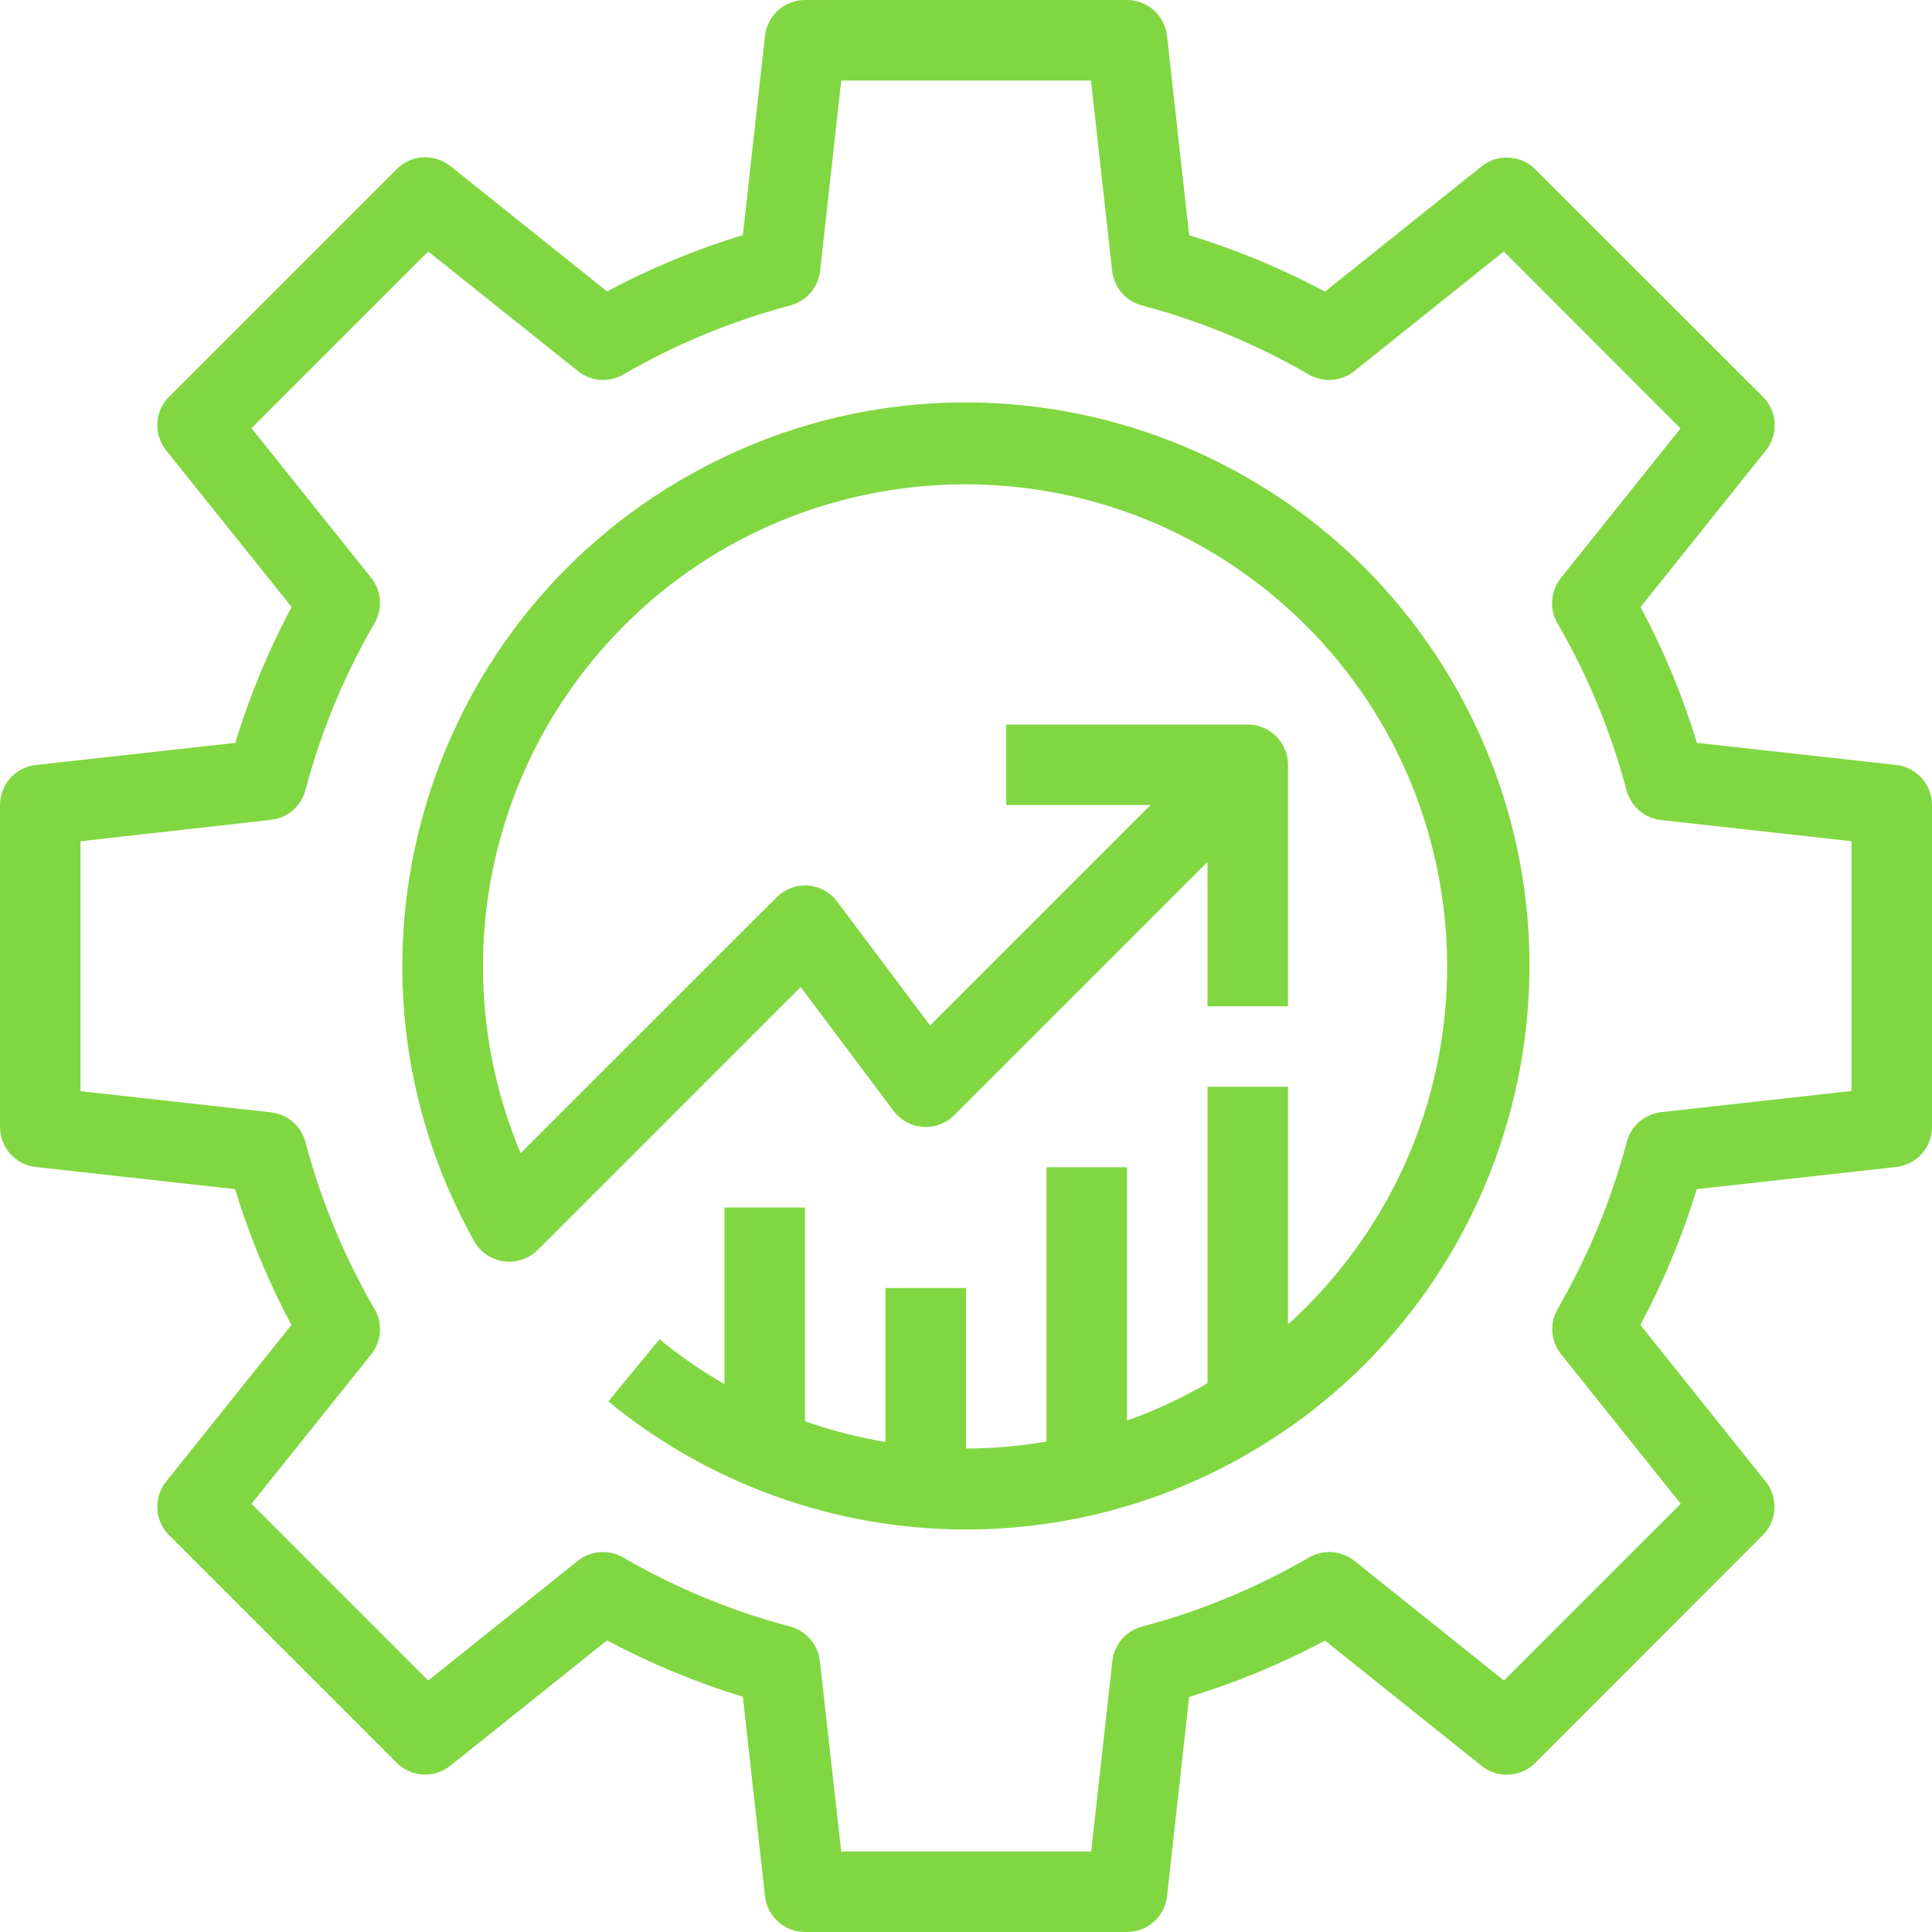
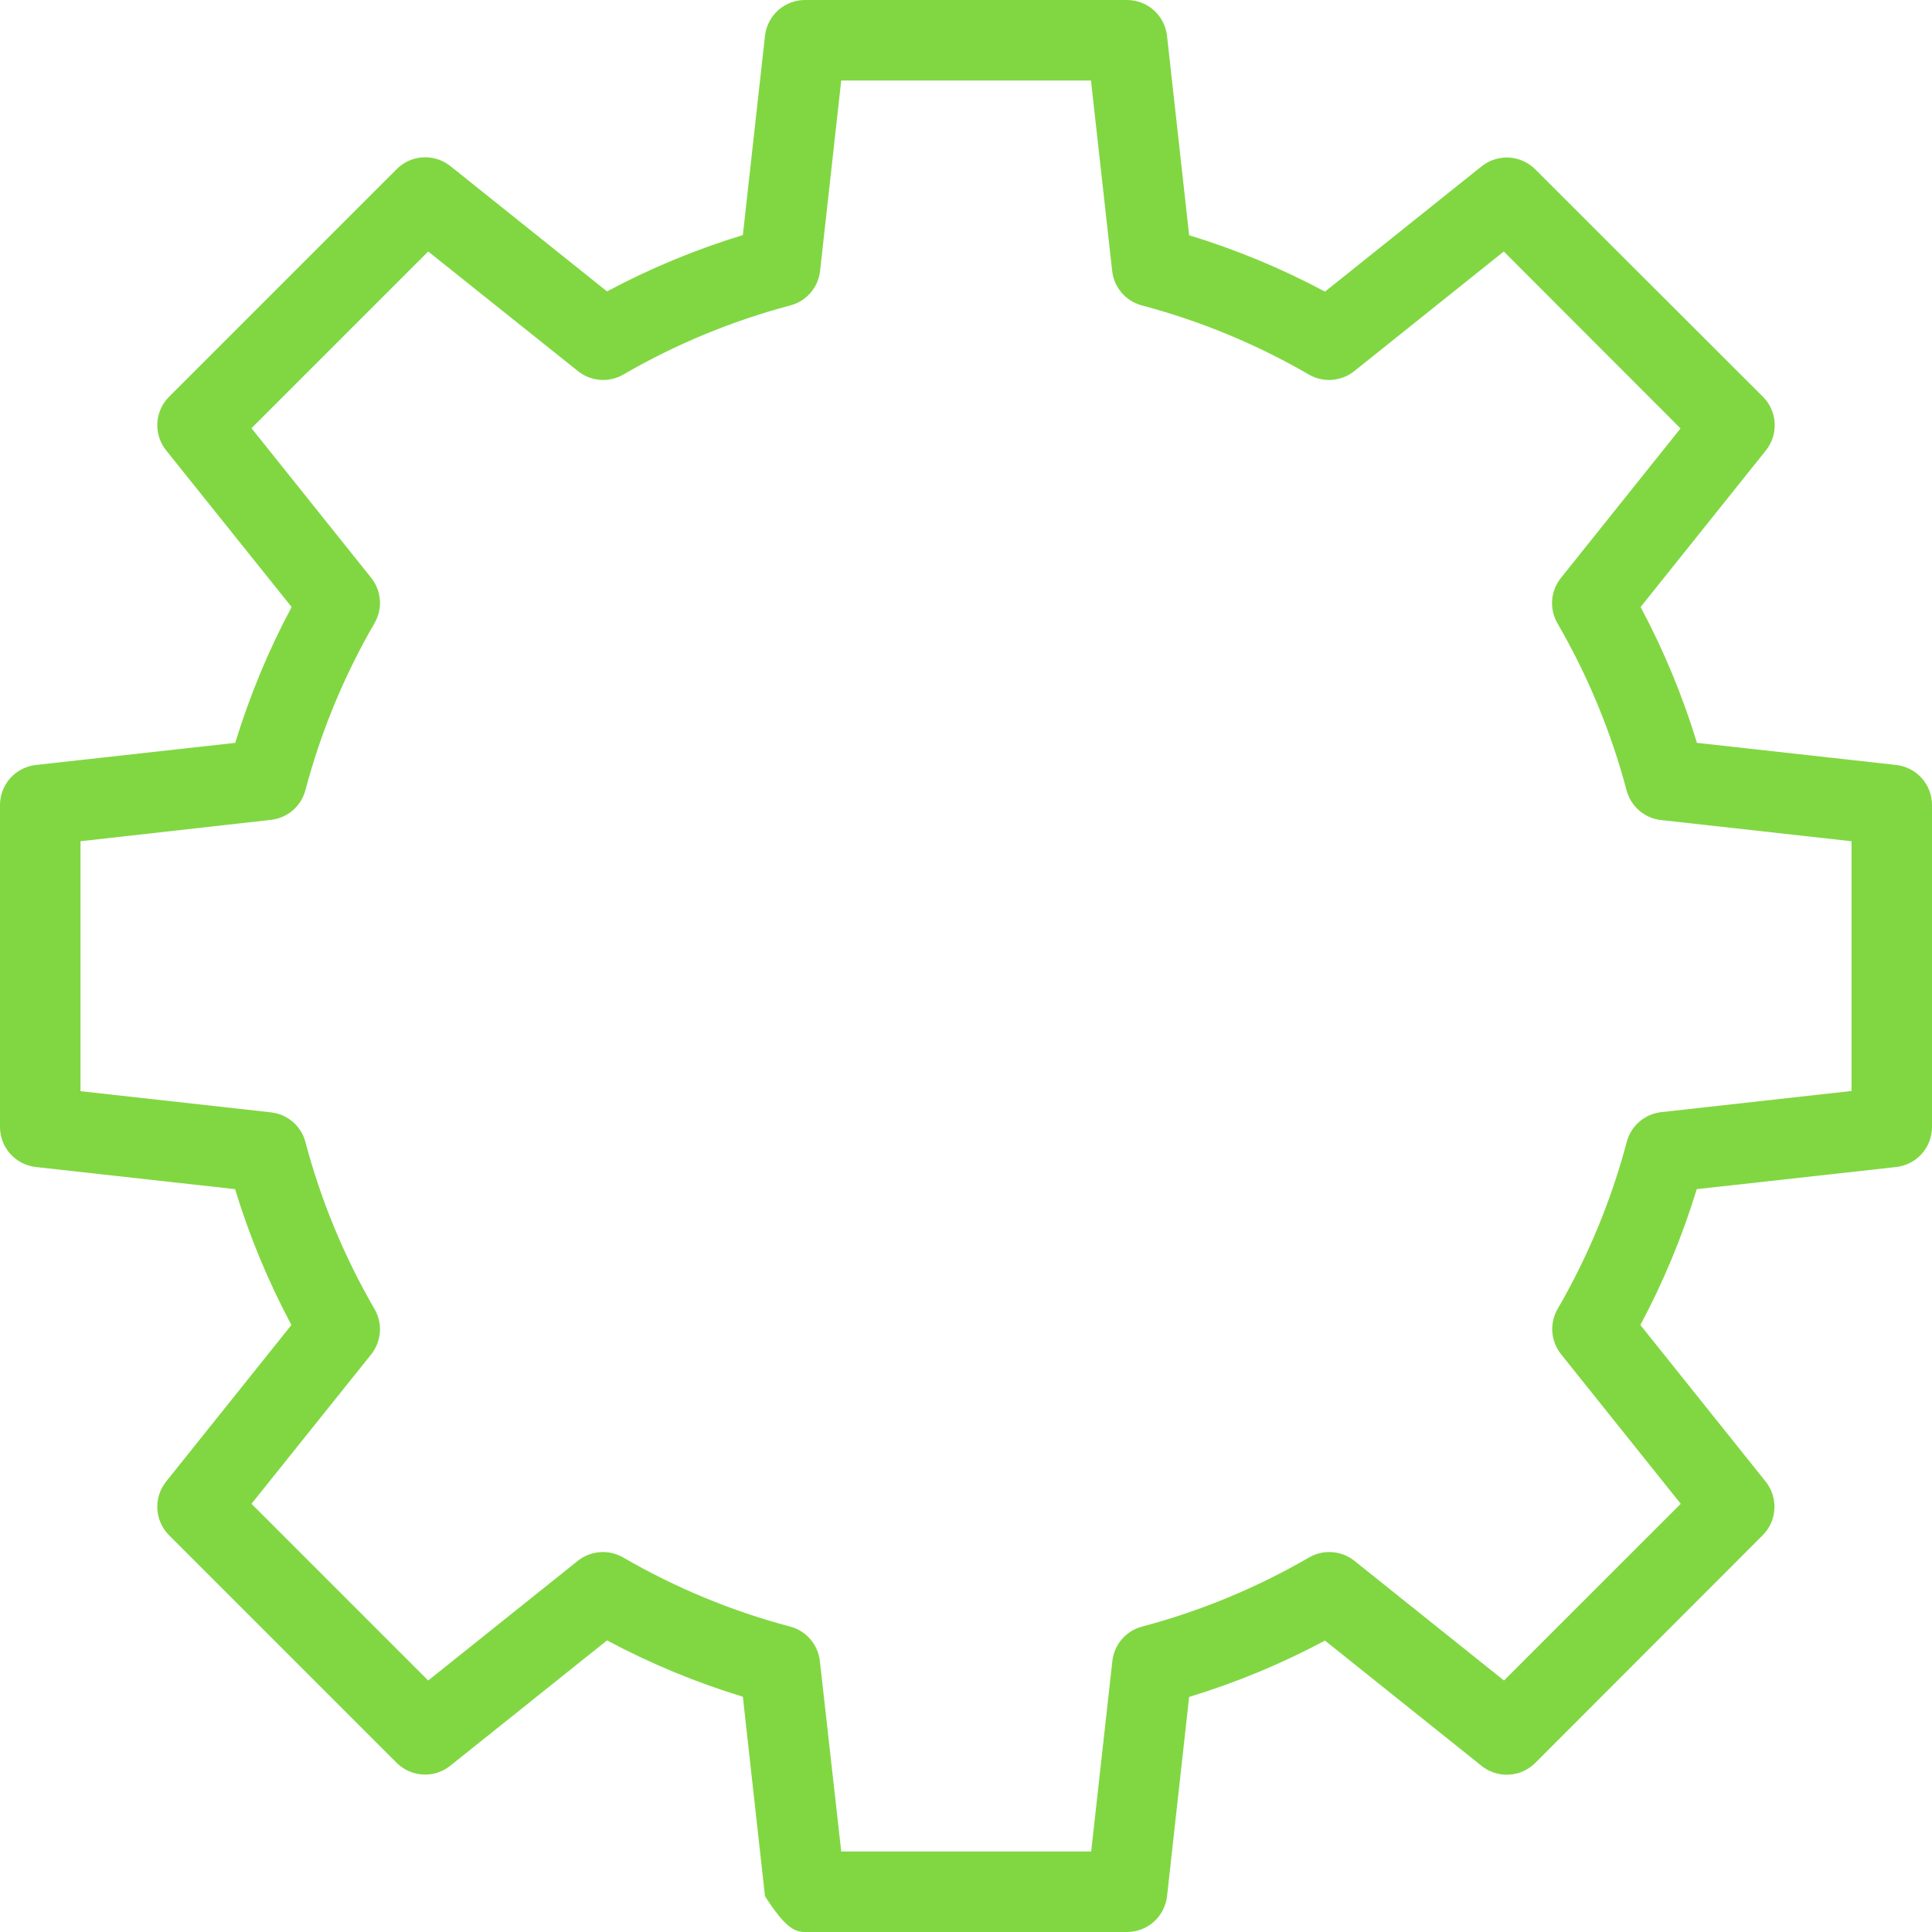
<svg xmlns="http://www.w3.org/2000/svg" width="64" height="64" viewBox="0 0 64 64" fill="none">
-   <path d="M62.82 25.341L56.213 24.608C55.739 23.051 55.114 21.544 54.347 20.108L58.499 14.919C58.703 14.662 58.806 14.34 58.788 14.012C58.77 13.685 58.632 13.376 58.4 13.144L50.856 5.608C50.624 5.376 50.315 5.238 49.988 5.22C49.66 5.202 49.338 5.305 49.081 5.509L43.892 9.66C42.456 8.893 40.949 8.268 39.392 7.793L38.659 1.187C38.623 0.86 38.467 0.559 38.223 0.34C37.978 0.121 37.662 -1.80402e-05 37.333 3.76803e-09L26.667 3.76803e-09C26.338 -2.46596e-05 26.022 0.121 25.777 0.34C25.533 0.559 25.378 0.86 25.341 1.187L24.608 7.787C23.051 8.261 21.544 8.887 20.108 9.653L14.919 5.501C14.662 5.297 14.34 5.194 14.012 5.212C13.685 5.23 13.376 5.368 13.144 5.6L5.6 13.144C5.368 13.376 5.23 13.685 5.212 14.013C5.195 14.34 5.298 14.663 5.503 14.919L9.66 20.108C8.893 21.544 8.268 23.051 7.793 24.608L1.187 25.341C0.86 25.377 0.559 25.533 0.34 25.777C0.121 26.022 -1.80402e-05 26.338 3.76803e-09 26.667L3.76803e-09 37.333C-2.46596e-05 37.661 0.121 37.978 0.34 38.223C0.559 38.467 0.86 38.623 1.187 38.659L7.787 39.392C8.261 40.949 8.887 42.456 9.653 43.892L5.501 49.081C5.297 49.337 5.194 49.66 5.212 49.987C5.23 50.315 5.368 50.624 5.6 50.856L13.144 58.4C13.377 58.631 13.687 58.767 14.014 58.784C14.341 58.801 14.663 58.696 14.918 58.491L20.108 54.34C21.544 55.107 23.051 55.732 24.608 56.207L25.341 62.813C25.377 63.139 25.532 63.441 25.777 63.66C26.022 63.879 26.338 64 26.667 64H37.333C37.66 64 37.976 63.88 38.221 63.662C38.465 63.445 38.621 63.145 38.659 62.82L39.392 56.213C40.949 55.739 42.456 55.113 43.892 54.347L49.081 58.499C49.337 58.703 49.66 58.806 49.987 58.788C50.315 58.77 50.624 58.632 50.856 58.4L58.392 50.856C58.624 50.624 58.762 50.315 58.78 49.987C58.798 49.66 58.695 49.337 58.491 49.081L54.34 43.892C55.107 42.456 55.732 40.949 56.207 39.392L62.813 38.659C63.139 38.623 63.441 38.467 63.66 38.223C63.879 37.978 64 37.661 64 37.333V26.667C64 26.339 63.88 26.024 63.662 25.779C63.445 25.535 63.145 25.379 62.82 25.341ZM61.334 36.14H61.333L55.031 36.841C54.484 36.902 54.031 37.292 53.889 37.824C53.376 39.762 52.606 41.623 51.6 43.357C51.465 43.59 51.403 43.858 51.423 44.126C51.443 44.394 51.544 44.65 51.712 44.86L55.676 49.815L49.821 55.669L44.867 51.705C44.657 51.537 44.401 51.437 44.133 51.417C43.865 51.397 43.597 51.458 43.364 51.593C41.63 52.599 39.769 53.369 37.831 53.883C37.571 53.952 37.338 54.098 37.163 54.301C36.987 54.505 36.878 54.757 36.848 55.024L36.147 61.333H27.867L27.159 55.024C27.098 54.477 26.708 54.024 26.176 53.883C24.238 53.369 22.377 52.599 20.643 51.593C20.41 51.458 20.142 51.397 19.874 51.417C19.606 51.437 19.35 51.537 19.14 51.705L14.185 55.669L8.331 49.815L12.295 44.867C12.463 44.657 12.563 44.401 12.584 44.133C12.604 43.864 12.542 43.596 12.407 43.364C11.401 41.63 10.631 39.769 10.117 37.831C10.049 37.571 9.903 37.338 9.699 37.163C9.495 36.987 9.243 36.878 8.976 36.848L2.667 36.147V27.867L8.976 27.159C9.523 27.098 9.976 26.708 10.117 26.176C10.631 24.238 11.401 22.377 12.407 20.643C12.542 20.41 12.604 20.142 12.584 19.874C12.563 19.606 12.463 19.35 12.295 19.14L8.331 14.185L14.185 8.331L19.147 12.295C19.357 12.463 19.613 12.563 19.881 12.583C20.149 12.603 20.417 12.542 20.649 12.407C22.384 11.401 24.245 10.631 26.183 10.117C26.443 10.048 26.675 9.902 26.851 9.699C27.026 9.495 27.136 9.243 27.166 8.976L27.867 2.667H36.14L36.842 8.976C36.902 9.523 37.293 9.976 37.824 10.117C39.762 10.631 41.623 11.401 43.358 12.407C43.59 12.542 43.858 12.603 44.126 12.583C44.394 12.563 44.65 12.463 44.86 12.295L49.815 8.331L55.669 14.192L51.706 19.147C51.538 19.357 51.437 19.613 51.417 19.881C51.397 20.149 51.459 20.417 51.593 20.649C52.599 22.384 53.369 24.245 53.883 26.183C53.952 26.442 54.098 26.675 54.301 26.851C54.505 27.026 54.757 27.136 55.024 27.165L61.334 27.867V36.14Z" fill="#81D742" />
-   <path d="M48.287 22.886C43.253 13.889 31.879 10.676 22.882 15.71C13.885 20.744 10.673 32.118 15.707 41.115C15.766 41.221 15.84 41.319 15.926 41.405C16.447 41.926 17.291 41.927 17.812 41.407L26.523 32.696L29.6 36.8C29.638 36.85 29.679 36.898 29.724 36.943C30.244 37.464 31.088 37.464 31.609 36.943L40 28.552V33.334H42.666V25.334H42.666C42.666 24.597 42.069 24 41.333 24H33.333V26.667H38.115L30.811 33.971L27.733 29.867C27.619 29.713 27.473 29.586 27.305 29.494C27.138 29.402 26.952 29.347 26.761 29.333C26.571 29.322 26.38 29.351 26.201 29.418C26.022 29.485 25.86 29.59 25.724 29.724L17.247 38.2C14.954 32.745 15.867 26.468 19.618 21.892C25.208 15.07 35.27 14.072 42.092 19.663C48.913 25.253 49.911 35.315 44.32 42.137C43.813 42.756 43.26 43.337 42.667 43.873V36H40V45.821C39.151 46.315 38.258 46.729 37.333 47.058V38.667H34.667V47.754C33.786 47.905 32.894 47.981 32 47.984V42.667H29.333V47.767C28.426 47.616 27.534 47.387 26.667 47.081V40H24V45.854C23.243 45.417 22.523 44.919 21.846 44.365L20.152 46.425C23.492 49.166 27.679 50.665 32 50.667C35.19 50.666 38.327 49.848 41.111 48.29C50.108 43.256 53.321 31.882 48.287 22.886Z" fill="#81D742" />
+   <path d="M62.82 25.341L56.213 24.608C55.739 23.051 55.114 21.544 54.347 20.108L58.499 14.919C58.703 14.662 58.806 14.34 58.788 14.012C58.77 13.685 58.632 13.376 58.4 13.144L50.856 5.608C50.624 5.376 50.315 5.238 49.988 5.22C49.66 5.202 49.338 5.305 49.081 5.509L43.892 9.66C42.456 8.893 40.949 8.268 39.392 7.793L38.659 1.187C38.623 0.86 38.467 0.559 38.223 0.34C37.978 0.121 37.662 -1.80402e-05 37.333 3.76803e-09L26.667 3.76803e-09C26.338 -2.46596e-05 26.022 0.121 25.777 0.34C25.533 0.559 25.378 0.86 25.341 1.187L24.608 7.787C23.051 8.261 21.544 8.887 20.108 9.653L14.919 5.501C14.662 5.297 14.34 5.194 14.012 5.212C13.685 5.23 13.376 5.368 13.144 5.6L5.6 13.144C5.368 13.376 5.23 13.685 5.212 14.013C5.195 14.34 5.298 14.663 5.503 14.919L9.66 20.108C8.893 21.544 8.268 23.051 7.793 24.608L1.187 25.341C0.86 25.377 0.559 25.533 0.34 25.777C0.121 26.022 -1.80402e-05 26.338 3.76803e-09 26.667L3.76803e-09 37.333C-2.46596e-05 37.661 0.121 37.978 0.34 38.223C0.559 38.467 0.86 38.623 1.187 38.659L7.787 39.392C8.261 40.949 8.887 42.456 9.653 43.892L5.501 49.081C5.297 49.337 5.194 49.66 5.212 49.987C5.23 50.315 5.368 50.624 5.6 50.856L13.144 58.4C13.377 58.631 13.687 58.767 14.014 58.784C14.341 58.801 14.663 58.696 14.918 58.491L20.108 54.34C21.544 55.107 23.051 55.732 24.608 56.207L25.341 62.813C26.022 63.879 26.338 64 26.667 64H37.333C37.66 64 37.976 63.88 38.221 63.662C38.465 63.445 38.621 63.145 38.659 62.82L39.392 56.213C40.949 55.739 42.456 55.113 43.892 54.347L49.081 58.499C49.337 58.703 49.66 58.806 49.987 58.788C50.315 58.77 50.624 58.632 50.856 58.4L58.392 50.856C58.624 50.624 58.762 50.315 58.78 49.987C58.798 49.66 58.695 49.337 58.491 49.081L54.34 43.892C55.107 42.456 55.732 40.949 56.207 39.392L62.813 38.659C63.139 38.623 63.441 38.467 63.66 38.223C63.879 37.978 64 37.661 64 37.333V26.667C64 26.339 63.88 26.024 63.662 25.779C63.445 25.535 63.145 25.379 62.82 25.341ZM61.334 36.14H61.333L55.031 36.841C54.484 36.902 54.031 37.292 53.889 37.824C53.376 39.762 52.606 41.623 51.6 43.357C51.465 43.59 51.403 43.858 51.423 44.126C51.443 44.394 51.544 44.65 51.712 44.86L55.676 49.815L49.821 55.669L44.867 51.705C44.657 51.537 44.401 51.437 44.133 51.417C43.865 51.397 43.597 51.458 43.364 51.593C41.63 52.599 39.769 53.369 37.831 53.883C37.571 53.952 37.338 54.098 37.163 54.301C36.987 54.505 36.878 54.757 36.848 55.024L36.147 61.333H27.867L27.159 55.024C27.098 54.477 26.708 54.024 26.176 53.883C24.238 53.369 22.377 52.599 20.643 51.593C20.41 51.458 20.142 51.397 19.874 51.417C19.606 51.437 19.35 51.537 19.14 51.705L14.185 55.669L8.331 49.815L12.295 44.867C12.463 44.657 12.563 44.401 12.584 44.133C12.604 43.864 12.542 43.596 12.407 43.364C11.401 41.63 10.631 39.769 10.117 37.831C10.049 37.571 9.903 37.338 9.699 37.163C9.495 36.987 9.243 36.878 8.976 36.848L2.667 36.147V27.867L8.976 27.159C9.523 27.098 9.976 26.708 10.117 26.176C10.631 24.238 11.401 22.377 12.407 20.643C12.542 20.41 12.604 20.142 12.584 19.874C12.563 19.606 12.463 19.35 12.295 19.14L8.331 14.185L14.185 8.331L19.147 12.295C19.357 12.463 19.613 12.563 19.881 12.583C20.149 12.603 20.417 12.542 20.649 12.407C22.384 11.401 24.245 10.631 26.183 10.117C26.443 10.048 26.675 9.902 26.851 9.699C27.026 9.495 27.136 9.243 27.166 8.976L27.867 2.667H36.14L36.842 8.976C36.902 9.523 37.293 9.976 37.824 10.117C39.762 10.631 41.623 11.401 43.358 12.407C43.59 12.542 43.858 12.603 44.126 12.583C44.394 12.563 44.65 12.463 44.86 12.295L49.815 8.331L55.669 14.192L51.706 19.147C51.538 19.357 51.437 19.613 51.417 19.881C51.397 20.149 51.459 20.417 51.593 20.649C52.599 22.384 53.369 24.245 53.883 26.183C53.952 26.442 54.098 26.675 54.301 26.851C54.505 27.026 54.757 27.136 55.024 27.165L61.334 27.867V36.14Z" fill="#81D742" />
</svg>